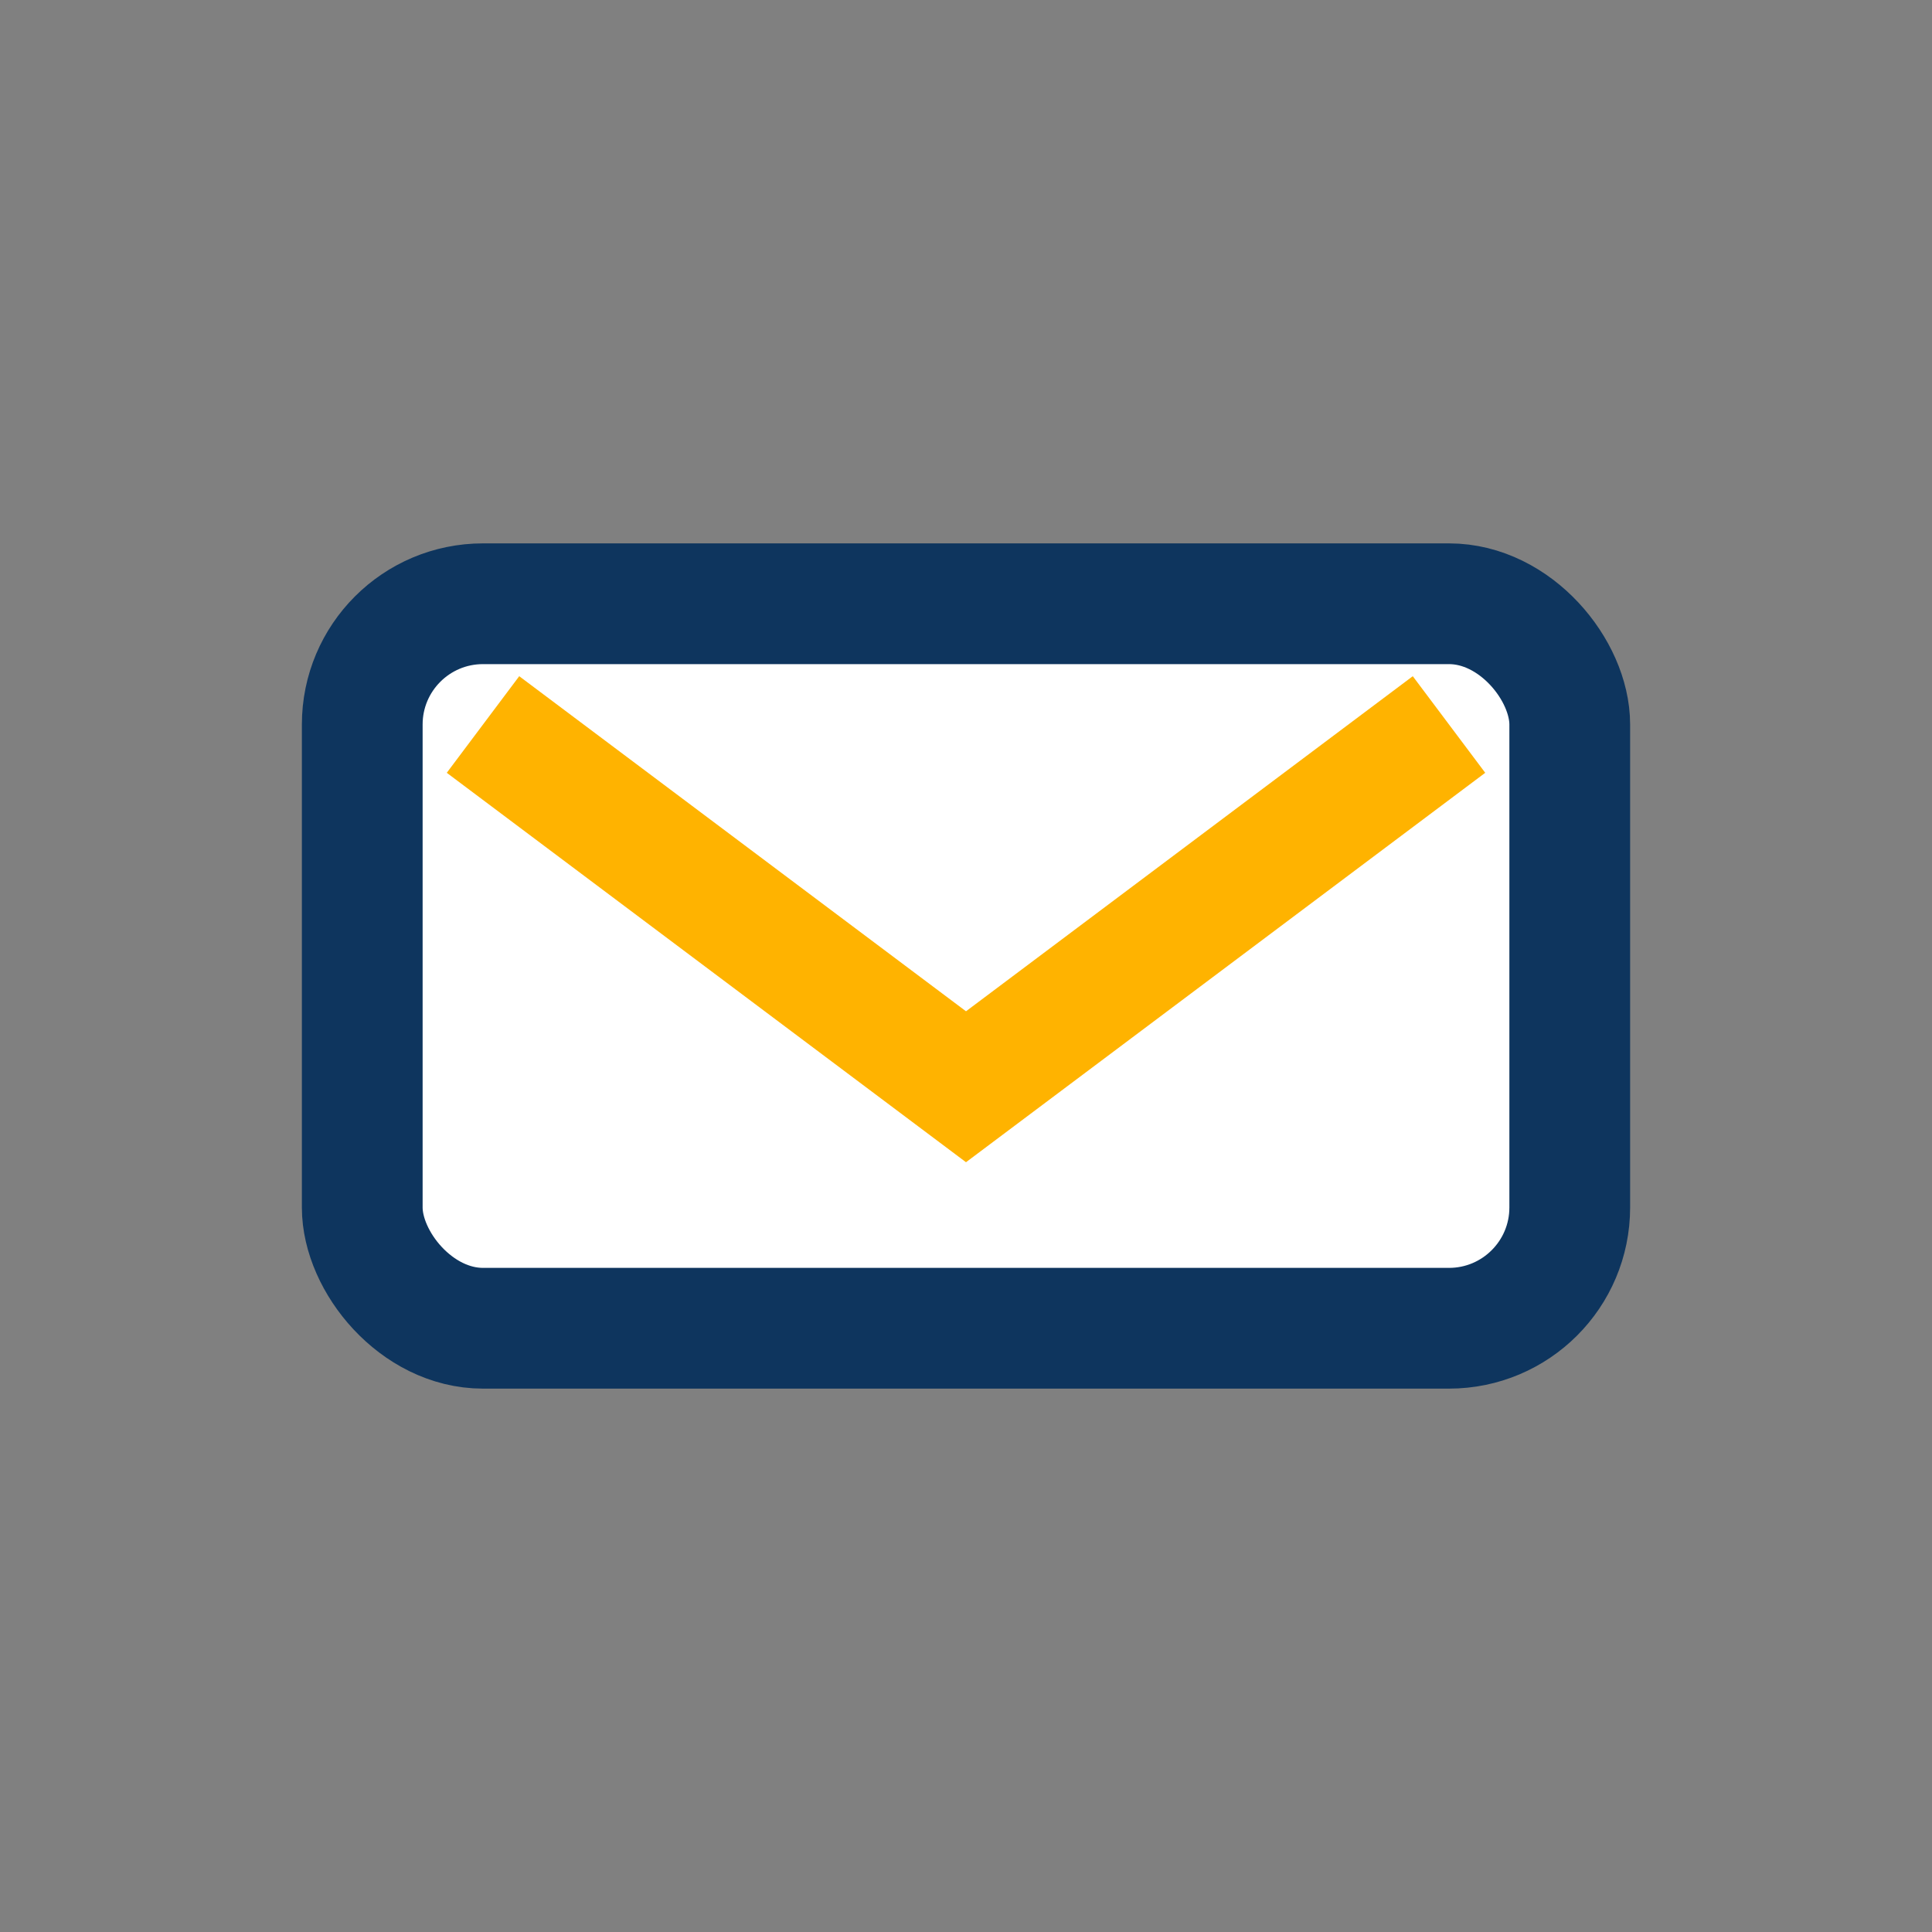
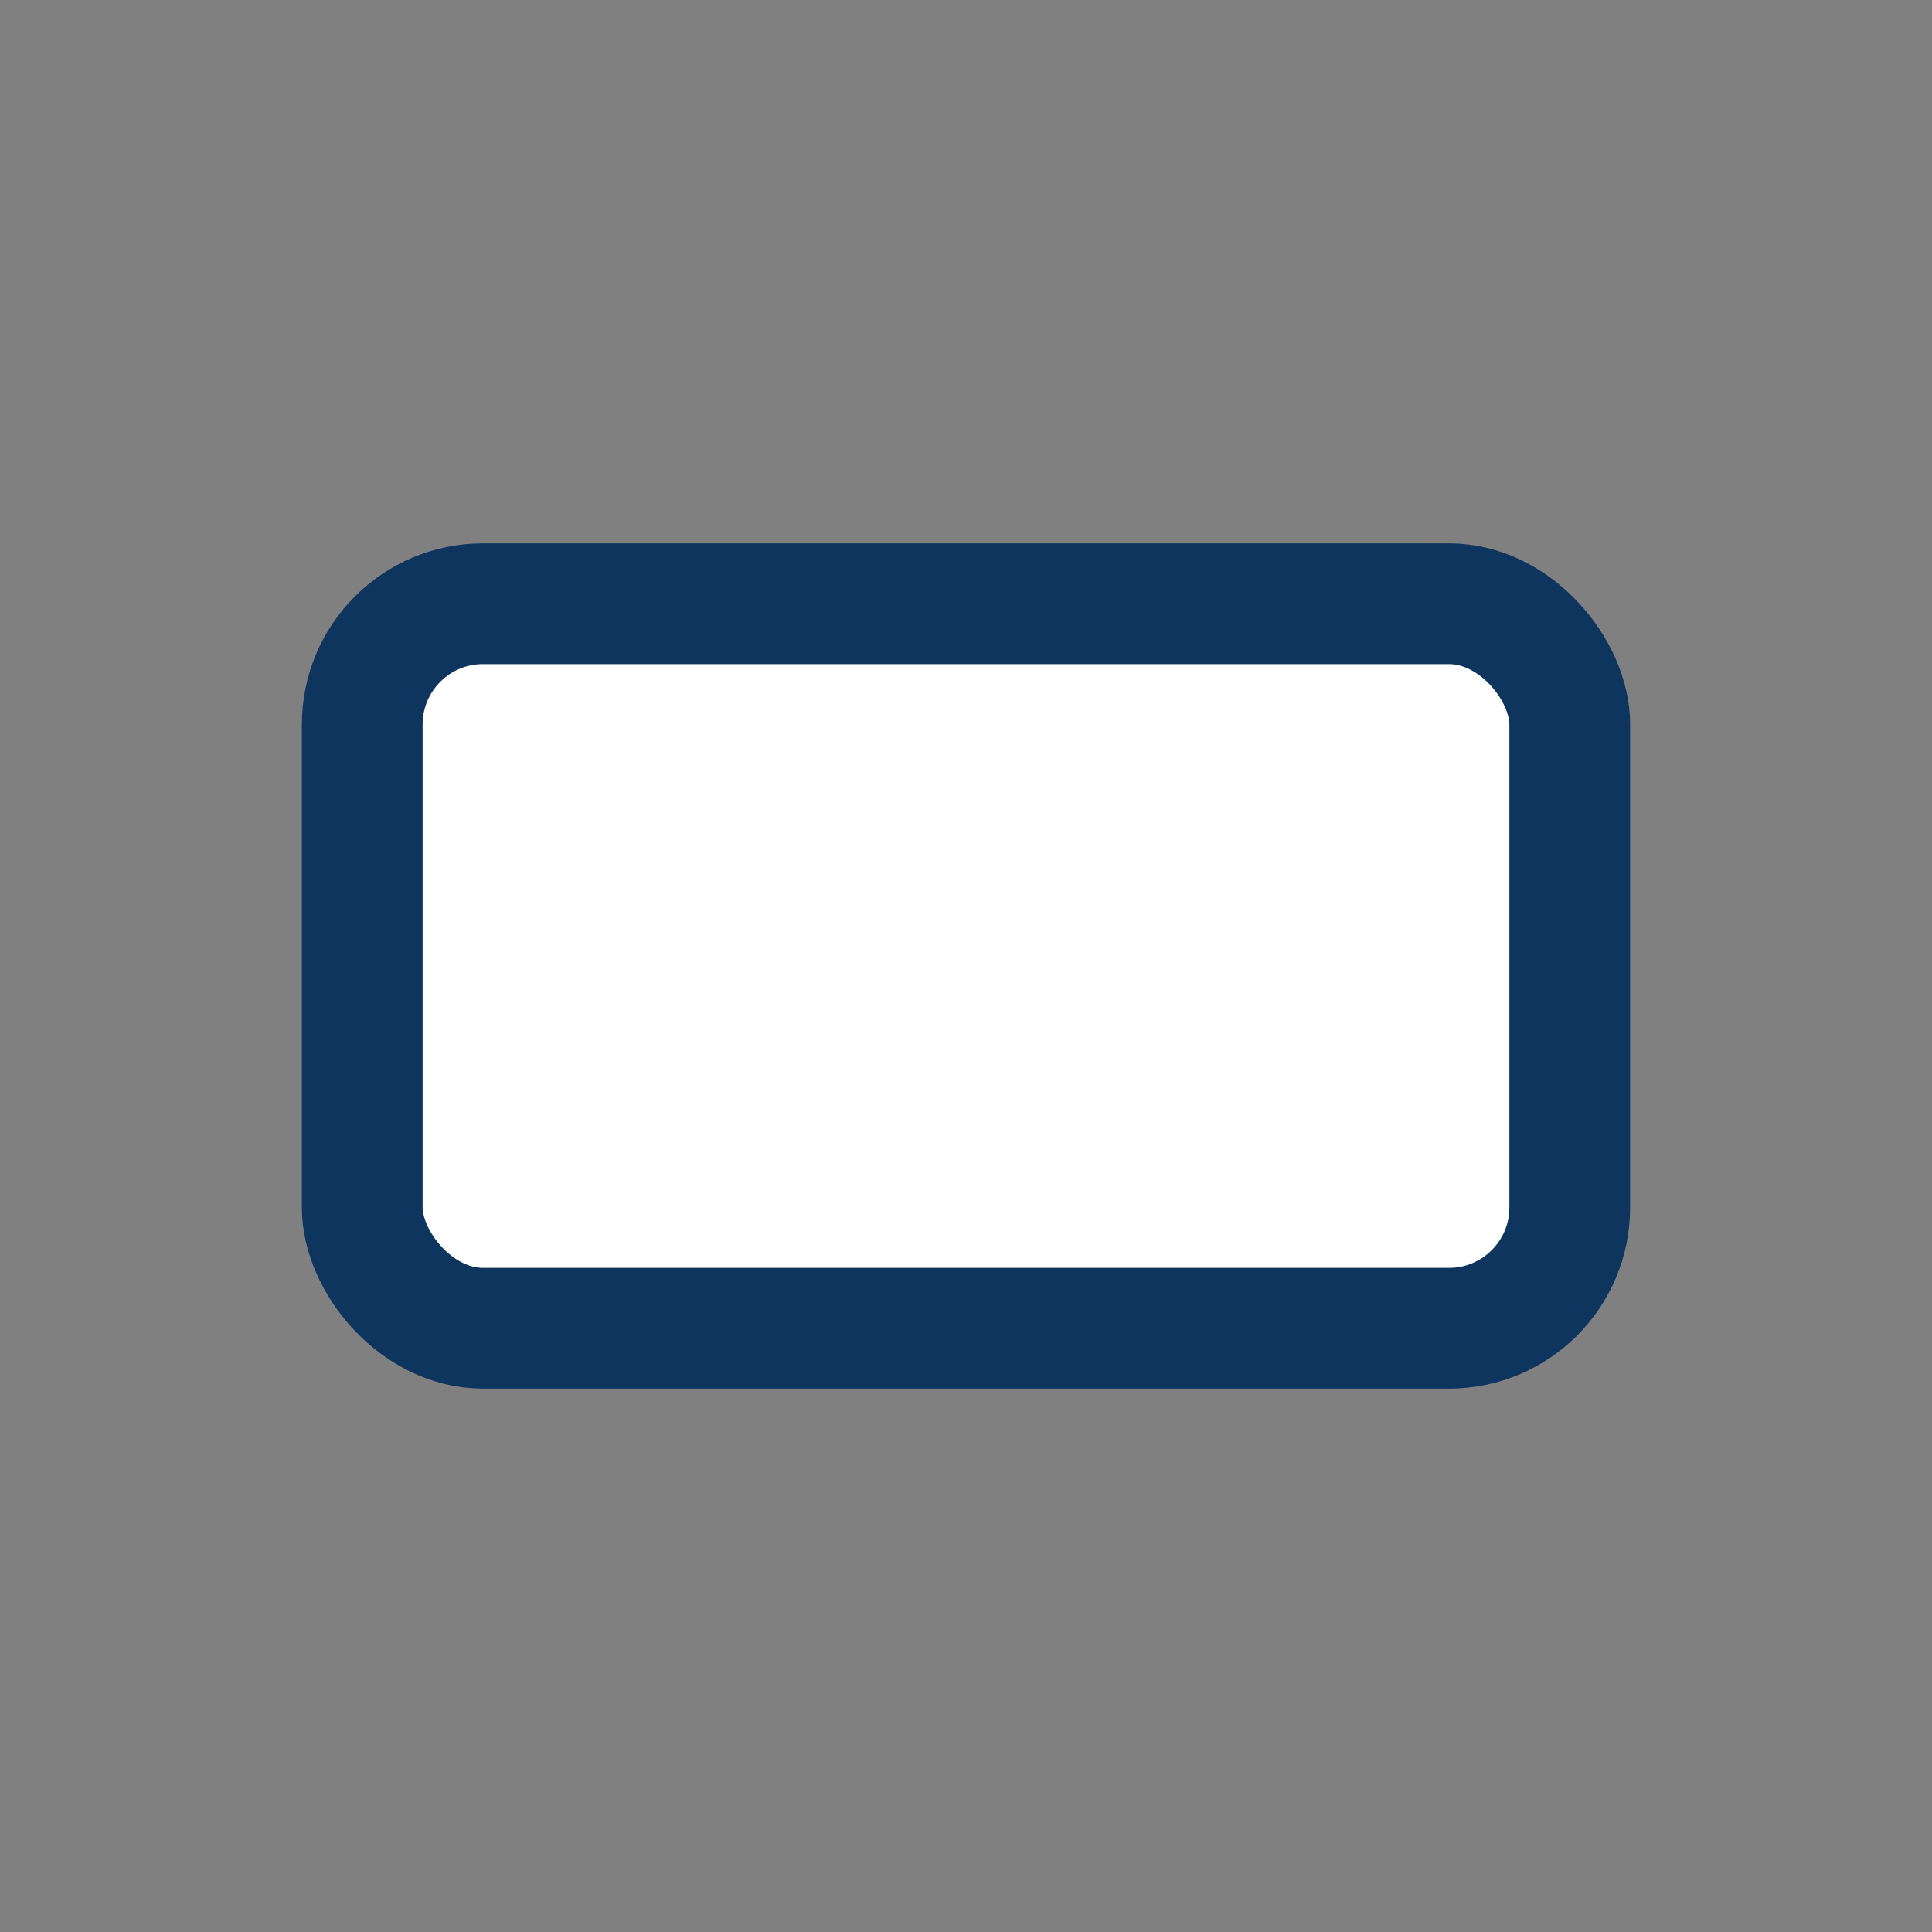
<svg xmlns="http://www.w3.org/2000/svg" width="32" height="32" viewBox="0 0 32 32">
  <rect x="0" y="0" width="32" height="32" fill="#808080" stroke="none" />
  <rect x="6" y="10" width="20" height="12" rx="2" fill="#fff" stroke="#0E355E" stroke-width="2" />
-   <polyline points="8,12 16,18 24,12" fill="none" stroke="#FFB300" stroke-width="2" />
</svg>